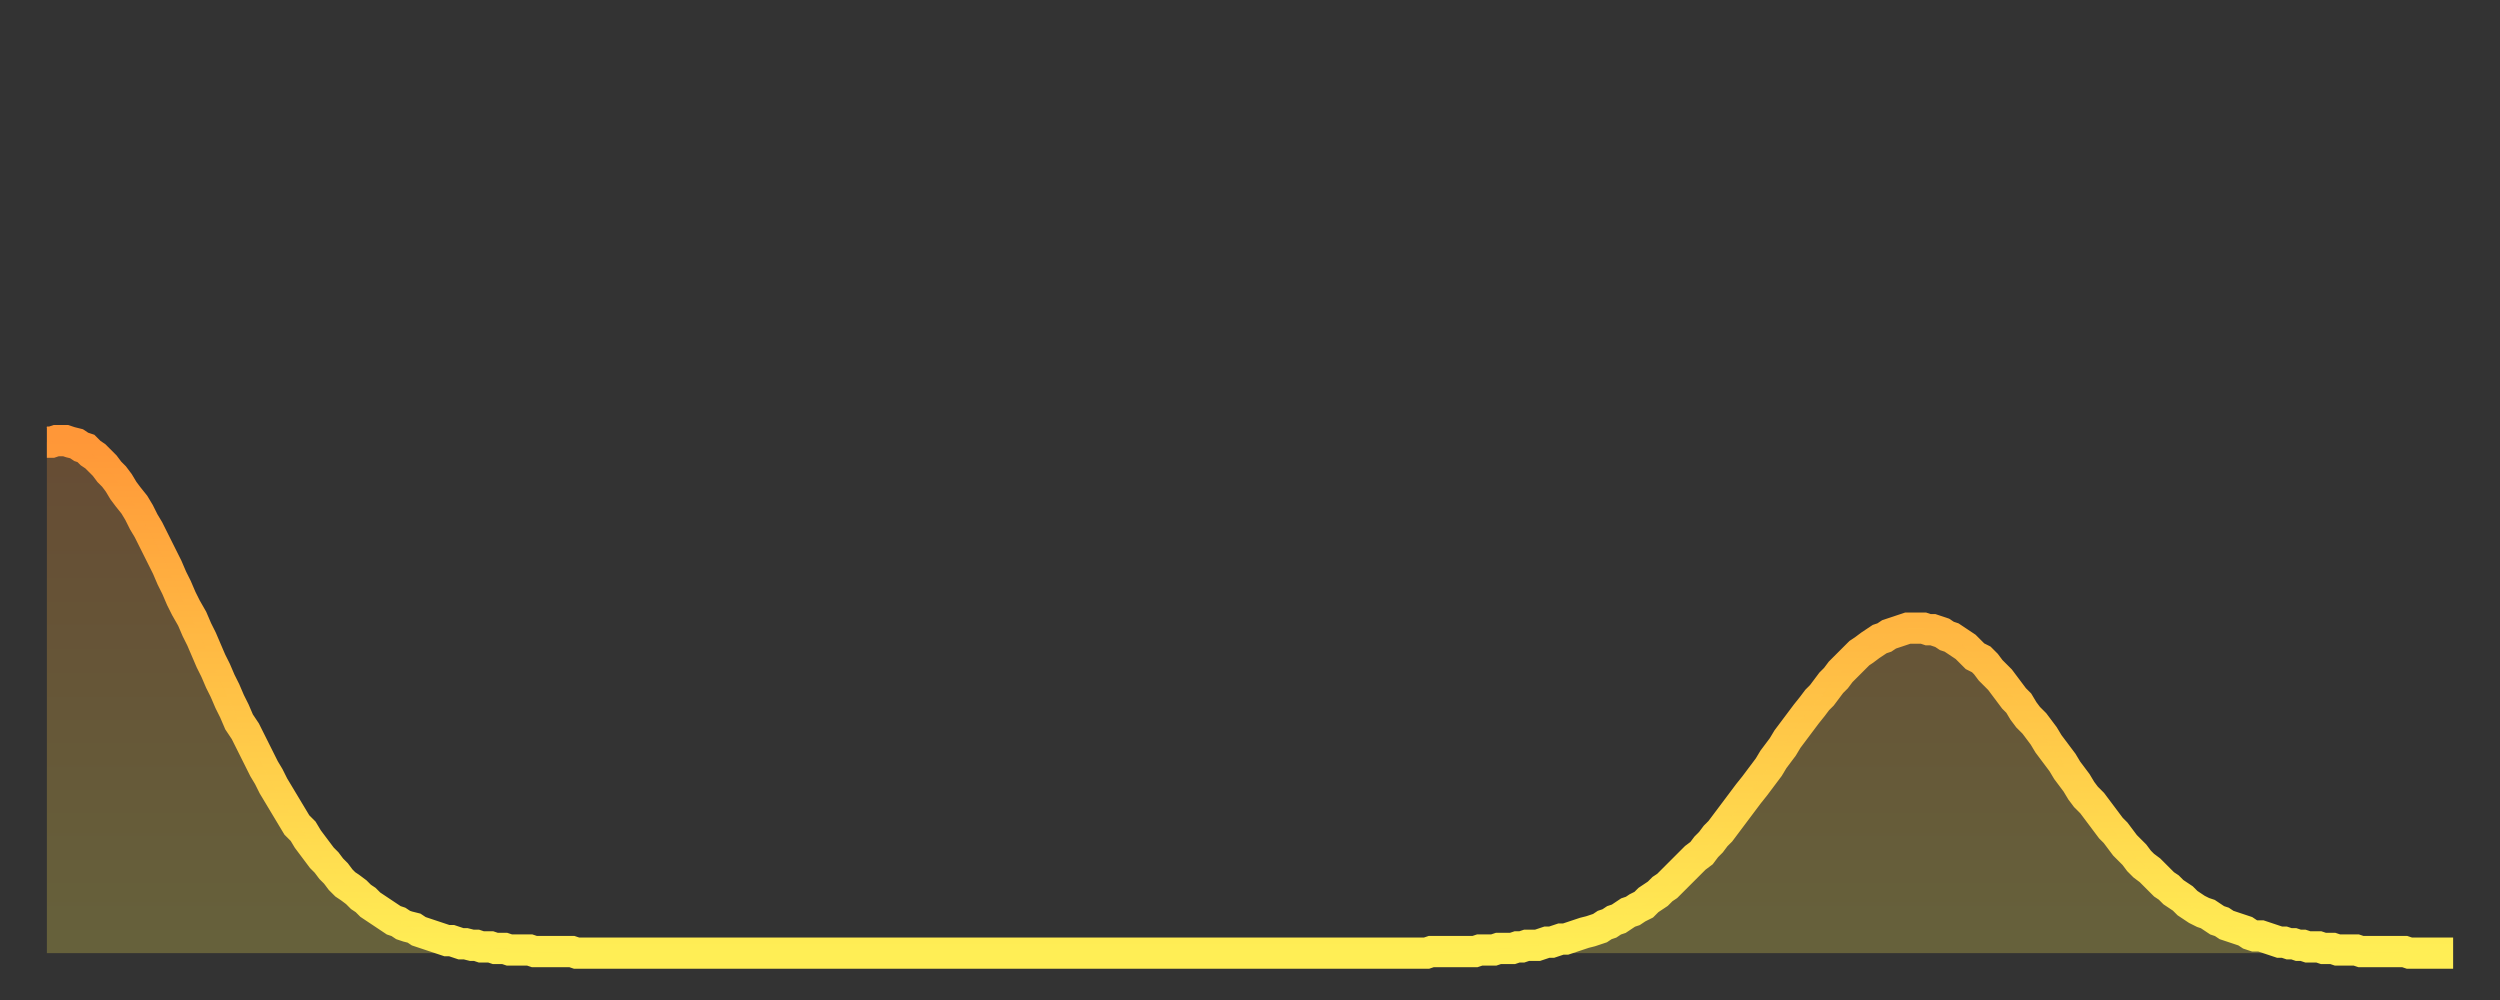
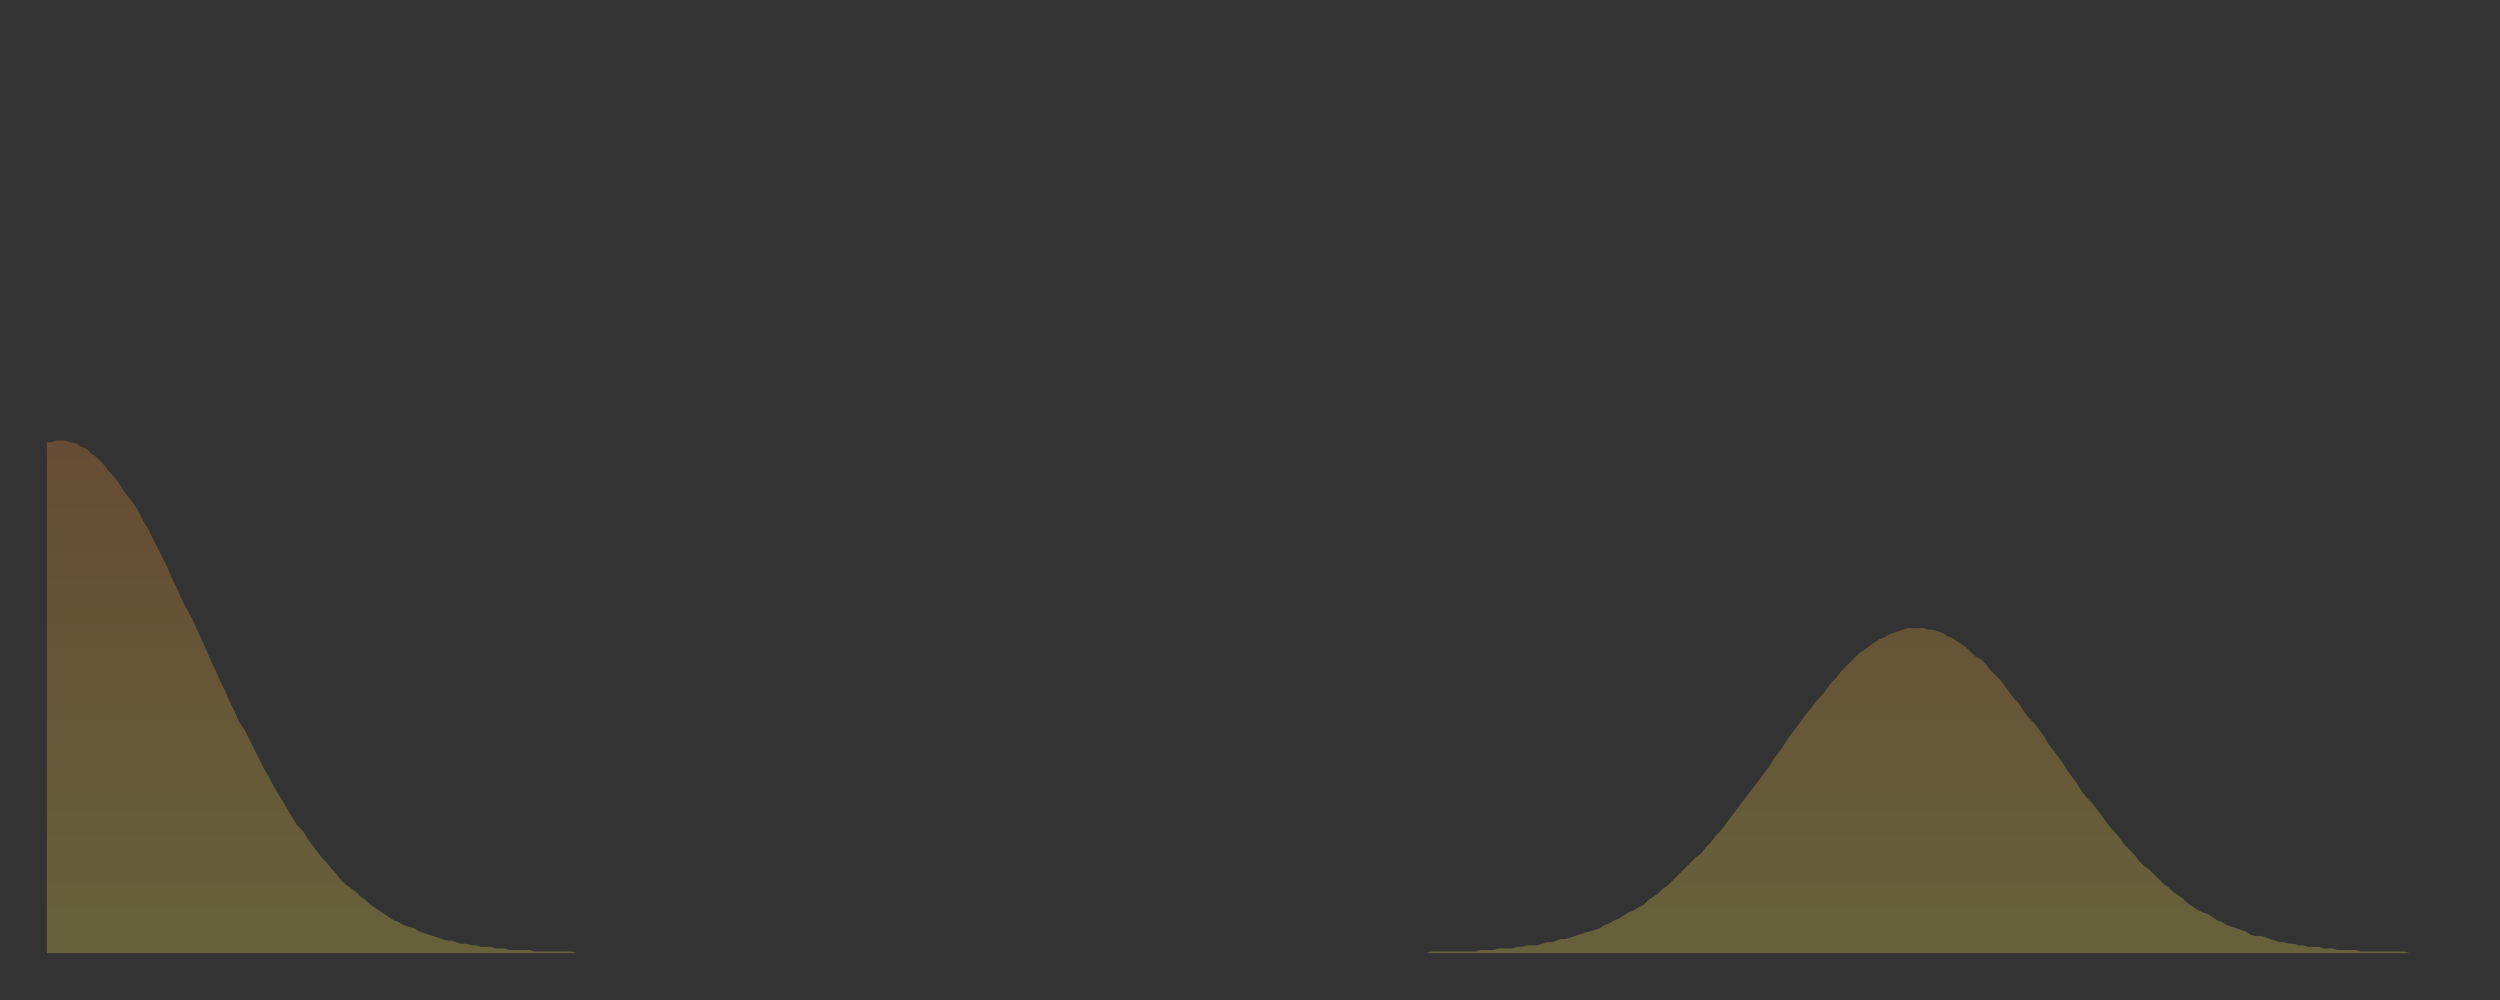
<svg xmlns="http://www.w3.org/2000/svg" baseProfile="full" height="64" version="1.1" width="160">
  <rect width="100%" height="100%" fill="#333333" stroke="none" />
  <defs>
    <linearGradient id="id618412" x1="0" x2="0" y1="0" y2="1">
      <stop offset="0%" stop-color="#ff9738" />
      <stop offset="50%" stop-color="#ffc246" />
      <stop offset="100%" stop-color="#ffee55" />
    </linearGradient>
  </defs>
  <g transform="translate(3,3)">
    <g>
-       <path d="M 0.0 25.3 L 0.3 25.3 0.6 25.2 0.9 25.2 1.2 25.2 1.5 25.3 1.9 25.4 2.2 25.6 2.5 25.7 2.8 26.0 3.1 26.2 3.4 26.5 3.7 26.8 4.0 27.2 4.3 27.5 4.6 27.9 4.9 28.4 5.2 28.8 5.6 29.3 5.9 29.8 6.2 30.4 6.5 30.9 6.8 31.5 7.1 32.1 7.4 32.7 7.7 33.3 8.0 34.0 8.3 34.6 8.6 35.3 8.9 35.9 9.3 36.6 9.6 37.3 9.9 37.9 10.2 38.6 10.5 39.3 10.8 39.9 11.1 40.6 11.4 41.2 11.7 41.9 12.0 42.5 12.3 43.2 12.7 43.8 13.0 44.4 13.3 45.0 13.6 45.6 13.9 46.2 14.2 46.7 14.5 47.3 14.8 47.8 15.1 48.3 15.4 48.8 15.7 49.3 16.0 49.8 16.4 50.2 16.7 50.7 17.0 51.1 17.3 51.5 17.6 51.9 17.9 52.2 18.2 52.6 18.5 52.9 18.8 53.3 19.1 53.6 19.4 53.8 19.8 54.1 20.1 54.4 20.4 54.6 20.7 54.9 21.0 55.1 21.3 55.3 21.6 55.5 21.9 55.7 22.2 55.9 22.5 56.0 22.8 56.2 23.1 56.3 23.5 56.4 23.8 56.6 24.1 56.7 24.4 56.8 24.7 56.9 25.0 57.0 25.3 57.1 25.6 57.2 25.9 57.2 26.2 57.3 26.5 57.4 26.8 57.4 27.2 57.5 27.5 57.5 27.8 57.6 28.1 57.6 28.4 57.6 28.7 57.7 29.0 57.7 29.3 57.7 29.6 57.8 29.9 57.8 30.2 57.8 30.6 57.8 30.9 57.8 31.2 57.9 31.5 57.9 31.8 57.9 32.1 57.9 32.4 57.9 32.7 57.9 33.0 57.9 33.3 57.9 33.6 57.9 33.9 58.0 34.3 58.0 34.6 58.0 34.9 58.0 35.2 58.0 35.5 58.0 35.8 58.0 36.1 58.0 36.4 58.0 36.7 58.0 37.0 58.0 37.3 58.0 37.7 58.0 38.0 58.0 38.3 58.0 38.6 58.0 38.9 58.0 39.2 58.0 39.5 58.0 39.8 58.0 40.1 58.0 40.4 58.0 40.7 58.0 41.0 58.0 41.4 58.0 41.7 58.0 42.0 58.0 42.3 58.0 42.6 58.0 42.9 58.0 43.2 58.0 43.5 58.0 43.8 58.0 44.1 58.0 44.4 58.0 44.7 58.0 45.1 58.0 45.4 58.0 45.7 58.0 46.0 58.0 46.3 58.0 46.6 58.0 46.9 58.0 47.2 58.0 47.5 58.0 47.8 58.0 48.1 58.0 48.5 58.0 48.8 58.0 49.1 58.0 49.4 58.0 49.7 58.0 50.0 58.0 50.3 58.0 50.6 58.0 50.9 58.0 51.2 58.0 51.5 58.0 51.8 58.0 52.2 58.0 52.5 58.0 52.8 58.0 53.1 58.0 53.4 58.0 53.7 58.0 54.0 58.0 54.3 58.0 54.6 58.0 54.9 58.0 55.2 58.0 55.6 58.0 55.9 58.0 56.2 58.0 56.5 58.0 56.8 58.0 57.1 58.0 57.4 58.0 57.7 58.0 58.0 58.0 58.3 58.0 58.6 58.0 58.9 58.0 59.3 58.0 59.6 58.0 59.9 58.0 60.2 58.0 60.5 58.0 60.8 58.0 61.1 58.0 61.4 58.0 61.7 58.0 62.0 58.0 62.3 58.0 62.6 58.0 63.0 58.0 63.3 58.0 63.6 58.0 63.9 58.0 64.2 58.0 64.5 58.0 64.8 58.0 65.1 58.0 65.4 58.0 65.7 58.0 66.0 58.0 66.4 58.0 66.7 58.0 67.0 58.0 67.3 58.0 67.6 58.0 67.9 58.0 68.2 58.0 68.5 58.0 68.8 58.0 69.1 58.0 69.4 58.0 69.7 58.0 70.1 58.0 70.4 58.0 70.7 58.0 71.0 58.0 71.3 58.0 71.6 58.0 71.9 58.0 72.2 58.0 72.5 58.0 72.8 58.0 73.1 58.0 73.5 58.0 73.8 58.0 74.1 58.0 74.4 58.0 74.7 58.0 75.0 58.0 75.3 58.0 75.6 58.0 75.9 58.0 76.2 58.0 76.5 58.0 76.8 58.0 77.2 58.0 77.5 58.0 77.8 58.0 78.1 58.0 78.4 58.0 78.7 58.0 79.0 58.0 79.3 58.0 79.6 58.0 79.9 58.0 80.2 58.0 80.5 58.0 80.9 58.0 81.2 58.0 81.5 58.0 81.8 58.0 82.1 58.0 82.4 58.0 82.7 58.0 83.0 58.0 83.3 58.0 83.6 58.0 83.9 58.0 84.3 58.0 84.6 58.0 84.9 58.0 85.2 58.0 85.5 58.0 85.8 58.0 86.1 58.0 86.4 58.0 86.7 58.0 87.0 58.0 87.3 58.0 87.6 58.0 88.0 58.0 88.3 58.0 88.6 57.9 88.9 57.9 89.2 57.9 89.5 57.9 89.8 57.9 90.1 57.9 90.4 57.9 90.7 57.9 91.0 57.9 91.4 57.9 91.7 57.8 92.0 57.8 92.3 57.8 92.6 57.8 92.9 57.7 93.2 57.7 93.5 57.7 93.8 57.7 94.1 57.6 94.4 57.6 94.7 57.5 95.1 57.5 95.4 57.5 95.7 57.4 96.0 57.3 96.3 57.3 96.6 57.2 96.9 57.1 97.2 57.1 97.5 57.0 97.8 56.9 98.1 56.8 98.4 56.7 98.8 56.6 99.1 56.5 99.4 56.4 99.7 56.2 100.0 56.1 100.3 55.9 100.6 55.8 100.9 55.6 101.2 55.4 101.5 55.3 101.8 55.1 102.2 54.9 102.5 54.6 102.8 54.4 103.1 54.2 103.4 53.9 103.7 53.7 104.0 53.4 104.3 53.1 104.6 52.8 104.9 52.5 105.2 52.2 105.5 51.9 105.9 51.6 106.2 51.2 106.5 50.9 106.8 50.5 107.1 50.2 107.4 49.8 107.7 49.4 108.0 49.0 108.3 48.6 108.6 48.2 108.9 47.8 109.3 47.3 109.6 46.9 109.9 46.5 110.2 46.1 110.5 45.6 110.8 45.2 111.1 44.8 111.4 44.3 111.7 43.9 112.0 43.5 112.3 43.1 112.6 42.7 113.0 42.2 113.3 41.8 113.6 41.5 113.9 41.1 114.2 40.7 114.5 40.4 114.8 40.0 115.1 39.7 115.4 39.4 115.7 39.1 116.0 38.8 116.3 38.6 116.7 38.3 117.0 38.1 117.3 37.9 117.6 37.8 117.9 37.6 118.2 37.5 118.5 37.4 118.8 37.3 119.1 37.2 119.4 37.2 119.7 37.2 120.1 37.2 120.4 37.3 120.7 37.3 121.0 37.4 121.3 37.5 121.6 37.7 121.9 37.8 122.2 38.0 122.5 38.2 122.8 38.4 123.1 38.7 123.4 39.0 123.8 39.2 124.1 39.5 124.4 39.9 124.7 40.2 125.0 40.5 125.3 40.9 125.6 41.3 125.9 41.7 126.2 42.0 126.5 42.5 126.8 42.9 127.2 43.3 127.5 43.7 127.8 44.1 128.1 44.6 128.4 45.0 128.7 45.4 129.0 45.8 129.3 46.3 129.6 46.7 129.9 47.1 130.2 47.6 130.5 48.0 130.9 48.4 131.2 48.8 131.5 49.2 131.8 49.6 132.1 50.0 132.4 50.3 132.7 50.7 133.0 51.1 133.3 51.4 133.6 51.7 133.9 52.1 134.2 52.4 134.6 52.7 134.9 53.0 135.2 53.3 135.5 53.6 135.8 53.8 136.1 54.1 136.4 54.3 136.7 54.5 137.0 54.8 137.3 55.0 137.6 55.2 138.0 55.4 138.3 55.5 138.6 55.7 138.9 55.9 139.2 56.0 139.5 56.2 139.8 56.3 140.1 56.4 140.4 56.5 140.7 56.6 141.0 56.8 141.3 56.9 141.7 56.9 142.0 57.0 142.3 57.1 142.6 57.2 142.9 57.3 143.2 57.3 143.5 57.4 143.8 57.4 144.1 57.5 144.4 57.5 144.7 57.6 145.1 57.6 145.4 57.6 145.7 57.7 146.0 57.7 146.3 57.7 146.6 57.8 146.9 57.8 147.2 57.8 147.5 57.8 147.8 57.8 148.1 57.9 148.4 57.9 148.8 57.9 149.1 57.9 149.4 57.9 149.7 57.9 150.0 57.9 150.3 57.9 150.6 57.9 150.9 57.9 151.2 58.0 151.5 58.0 151.8 58.0 152.1 58.0 152.5 58.0 152.8 58.0 153.1 58.0 153.4 58.0 153.7 58.0 154.0 58.0" fill="none" id="graph-curve" opacity="1" stroke="url(#id618412)" stroke-width="2" />
      <path d="M 0 58 L 0.0 25.3 0.3 25.3 0.6 25.2 0.9 25.2 1.2 25.2 1.5 25.3 1.9 25.4 2.2 25.6 2.5 25.7 2.8 26.0 3.1 26.2 3.4 26.5 3.7 26.8 4.0 27.2 4.3 27.5 4.6 27.9 4.9 28.4 5.2 28.8 5.6 29.3 5.9 29.8 6.2 30.4 6.5 30.9 6.8 31.5 7.1 32.1 7.4 32.7 7.7 33.3 8.0 34.0 8.3 34.6 8.6 35.3 8.9 35.9 9.3 36.6 9.6 37.3 9.9 37.9 10.2 38.6 10.5 39.3 10.8 39.9 11.1 40.6 11.4 41.2 11.7 41.9 12.0 42.5 12.3 43.2 12.7 43.8 13.0 44.4 13.3 45.0 13.6 45.6 13.9 46.2 14.2 46.7 14.5 47.3 14.8 47.8 15.1 48.3 15.4 48.8 15.7 49.3 16.0 49.8 16.4 50.2 16.7 50.7 17.0 51.1 17.3 51.5 17.6 51.9 17.9 52.2 18.2 52.6 18.5 52.9 18.8 53.3 19.1 53.6 19.4 53.8 19.8 54.1 20.1 54.4 20.4 54.6 20.7 54.9 21.0 55.1 21.3 55.3 21.6 55.5 21.9 55.7 22.2 55.9 22.5 56.0 22.8 56.2 23.1 56.3 23.5 56.4 23.8 56.6 24.1 56.7 24.4 56.8 24.7 56.9 25.0 57.0 25.3 57.1 25.6 57.2 25.9 57.2 26.2 57.3 26.5 57.4 26.8 57.4 27.2 57.5 27.5 57.5 27.8 57.6 28.1 57.6 28.4 57.6 28.7 57.7 29.0 57.7 29.3 57.7 29.6 57.8 29.9 57.8 30.2 57.8 30.6 57.8 30.9 57.8 31.2 57.9 31.5 57.9 31.8 57.9 32.1 57.9 32.4 57.9 32.7 57.9 33.0 57.9 33.3 57.9 33.6 57.9 33.9 58.0 34.3 58.0 34.6 58.0 34.9 58.0 35.2 58.0 35.5 58.0 35.8 58.0 36.1 58.0 36.4 58.0 36.7 58.0 37.0 58.0 37.3 58.0 37.7 58.0 38.0 58.0 38.3 58.0 38.6 58.0 38.9 58.0 39.2 58.0 39.5 58.0 39.8 58.0 40.1 58.0 40.4 58.0 40.7 58.0 41.0 58.0 41.4 58.0 41.7 58.0 42.0 58.0 42.3 58.0 42.6 58.0 42.9 58.0 43.2 58.0 43.5 58.0 43.8 58.0 44.1 58.0 44.4 58.0 44.7 58.0 45.1 58.0 45.4 58.0 45.7 58.0 46.0 58.0 46.3 58.0 46.6 58.0 46.9 58.0 47.2 58.0 47.5 58.0 47.8 58.0 48.1 58.0 48.5 58.0 48.8 58.0 49.1 58.0 49.4 58.0 49.7 58.0 50.0 58.0 50.3 58.0 50.6 58.0 50.9 58.0 51.2 58.0 51.5 58.0 51.8 58.0 52.2 58.0 52.5 58.0 52.8 58.0 53.1 58.0 53.4 58.0 53.7 58.0 54.0 58.0 54.3 58.0 54.6 58.0 54.9 58.0 55.2 58.0 55.6 58.0 55.9 58.0 56.2 58.0 56.5 58.0 56.8 58.0 57.1 58.0 57.4 58.0 57.7 58.0 58.0 58.0 58.3 58.0 58.6 58.0 58.9 58.0 59.3 58.0 59.6 58.0 59.9 58.0 60.2 58.0 60.5 58.0 60.8 58.0 61.1 58.0 61.4 58.0 61.7 58.0 62.0 58.0 62.3 58.0 62.6 58.0 63.0 58.0 63.3 58.0 63.6 58.0 63.9 58.0 64.2 58.0 64.5 58.0 64.8 58.0 65.1 58.0 65.4 58.0 65.7 58.0 66.0 58.0 66.4 58.0 66.7 58.0 67.0 58.0 67.3 58.0 67.6 58.0 67.9 58.0 68.2 58.0 68.5 58.0 68.8 58.0 69.1 58.0 69.4 58.0 69.7 58.0 70.1 58.0 70.4 58.0 70.7 58.0 71.0 58.0 71.3 58.0 71.6 58.0 71.9 58.0 72.2 58.0 72.5 58.0 72.8 58.0 73.1 58.0 73.5 58.0 73.8 58.0 74.1 58.0 74.4 58.0 74.7 58.0 75.0 58.0 75.3 58.0 75.6 58.0 75.9 58.0 76.2 58.0 76.5 58.0 76.8 58.0 77.2 58.0 77.5 58.0 77.8 58.0 78.1 58.0 78.4 58.0 78.7 58.0 79.0 58.0 79.3 58.0 79.6 58.0 79.9 58.0 80.2 58.0 80.5 58.0 80.9 58.0 81.2 58.0 81.5 58.0 81.8 58.0 82.1 58.0 82.4 58.0 82.7 58.0 83.0 58.0 83.3 58.0 83.6 58.0 83.9 58.0 84.3 58.0 84.6 58.0 84.9 58.0 85.2 58.0 85.5 58.0 85.8 58.0 86.1 58.0 86.4 58.0 86.7 58.0 87.0 58.0 87.3 58.0 87.6 58.0 88.0 58.0 88.3 58.0 88.6 57.9 88.9 57.9 89.2 57.9 89.5 57.9 89.8 57.9 90.1 57.9 90.4 57.9 90.7 57.9 91.0 57.9 91.4 57.9 91.7 57.8 92.0 57.8 92.3 57.8 92.6 57.8 92.9 57.7 93.2 57.7 93.5 57.7 93.8 57.7 94.1 57.6 94.4 57.6 94.7 57.5 95.1 57.5 95.4 57.5 95.7 57.4 96.0 57.3 96.3 57.3 96.6 57.2 96.9 57.1 97.2 57.1 97.5 57.0 97.8 56.9 98.1 56.8 98.4 56.7 98.8 56.6 99.1 56.5 99.4 56.4 99.7 56.2 100.0 56.1 100.3 55.9 100.6 55.8 100.9 55.6 101.2 55.4 101.5 55.3 101.8 55.1 102.2 54.9 102.5 54.6 102.8 54.4 103.1 54.2 103.4 53.9 103.7 53.7 104.0 53.4 104.3 53.1 104.6 52.8 104.9 52.5 105.2 52.2 105.5 51.9 105.9 51.6 106.2 51.2 106.5 50.9 106.8 50.5 107.1 50.2 107.4 49.8 107.7 49.4 108.0 49.0 108.3 48.6 108.6 48.2 108.9 47.8 109.3 47.3 109.6 46.9 109.9 46.5 110.2 46.1 110.5 45.6 110.8 45.2 111.1 44.8 111.4 44.3 111.7 43.9 112.0 43.5 112.3 43.1 112.6 42.7 113.0 42.2 113.3 41.8 113.6 41.5 113.9 41.1 114.2 40.7 114.5 40.4 114.8 40.0 115.1 39.7 115.4 39.4 115.7 39.1 116.0 38.8 116.3 38.6 116.7 38.3 117.0 38.1 117.3 37.9 117.6 37.8 117.9 37.6 118.2 37.5 118.5 37.4 118.8 37.3 119.1 37.2 119.4 37.2 119.7 37.2 120.1 37.2 120.4 37.3 120.7 37.3 121.0 37.4 121.3 37.5 121.6 37.7 121.9 37.8 122.2 38.0 122.5 38.2 122.8 38.4 123.1 38.7 123.4 39.0 123.8 39.2 124.1 39.5 124.4 39.9 124.7 40.2 125.0 40.5 125.3 40.9 125.6 41.3 125.9 41.7 126.2 42.0 126.5 42.5 126.8 42.9 127.2 43.3 127.5 43.7 127.8 44.1 128.1 44.6 128.4 45.0 128.7 45.4 129.0 45.8 129.3 46.3 129.6 46.7 129.9 47.1 130.2 47.6 130.5 48.0 130.9 48.4 131.2 48.8 131.5 49.2 131.8 49.6 132.1 50.0 132.4 50.3 132.7 50.7 133.0 51.1 133.3 51.4 133.6 51.7 133.9 52.1 134.2 52.4 134.6 52.7 134.9 53.0 135.2 53.3 135.5 53.6 135.8 53.8 136.1 54.1 136.4 54.3 136.7 54.5 137.0 54.8 137.3 55.0 137.6 55.2 138.0 55.4 138.3 55.5 138.6 55.7 138.9 55.9 139.2 56.0 139.5 56.2 139.8 56.3 140.1 56.4 140.4 56.5 140.7 56.6 141.0 56.8 141.3 56.9 141.7 56.9 142.0 57.0 142.3 57.1 142.6 57.2 142.9 57.3 143.2 57.3 143.5 57.4 143.8 57.4 144.1 57.5 144.4 57.5 144.7 57.6 145.1 57.6 145.4 57.6 145.7 57.7 146.0 57.7 146.3 57.7 146.6 57.8 146.9 57.8 147.2 57.8 147.5 57.8 147.8 57.8 148.1 57.9 148.4 57.9 148.8 57.9 149.1 57.9 149.4 57.9 149.7 57.9 150.0 57.9 150.3 57.9 150.6 57.9 150.9 57.9 151.2 58.0 151.5 58.0 151.8 58.0 152.1 58.0 152.5 58.0 152.8 58.0 153.1 58.0 153.4 58.0 153.7 58.0 154.0 58.0 154 58" fill="url(#id618412)" fill-opacity=".25" id="graph-shadow" />
    </g>
  </g>
</svg>